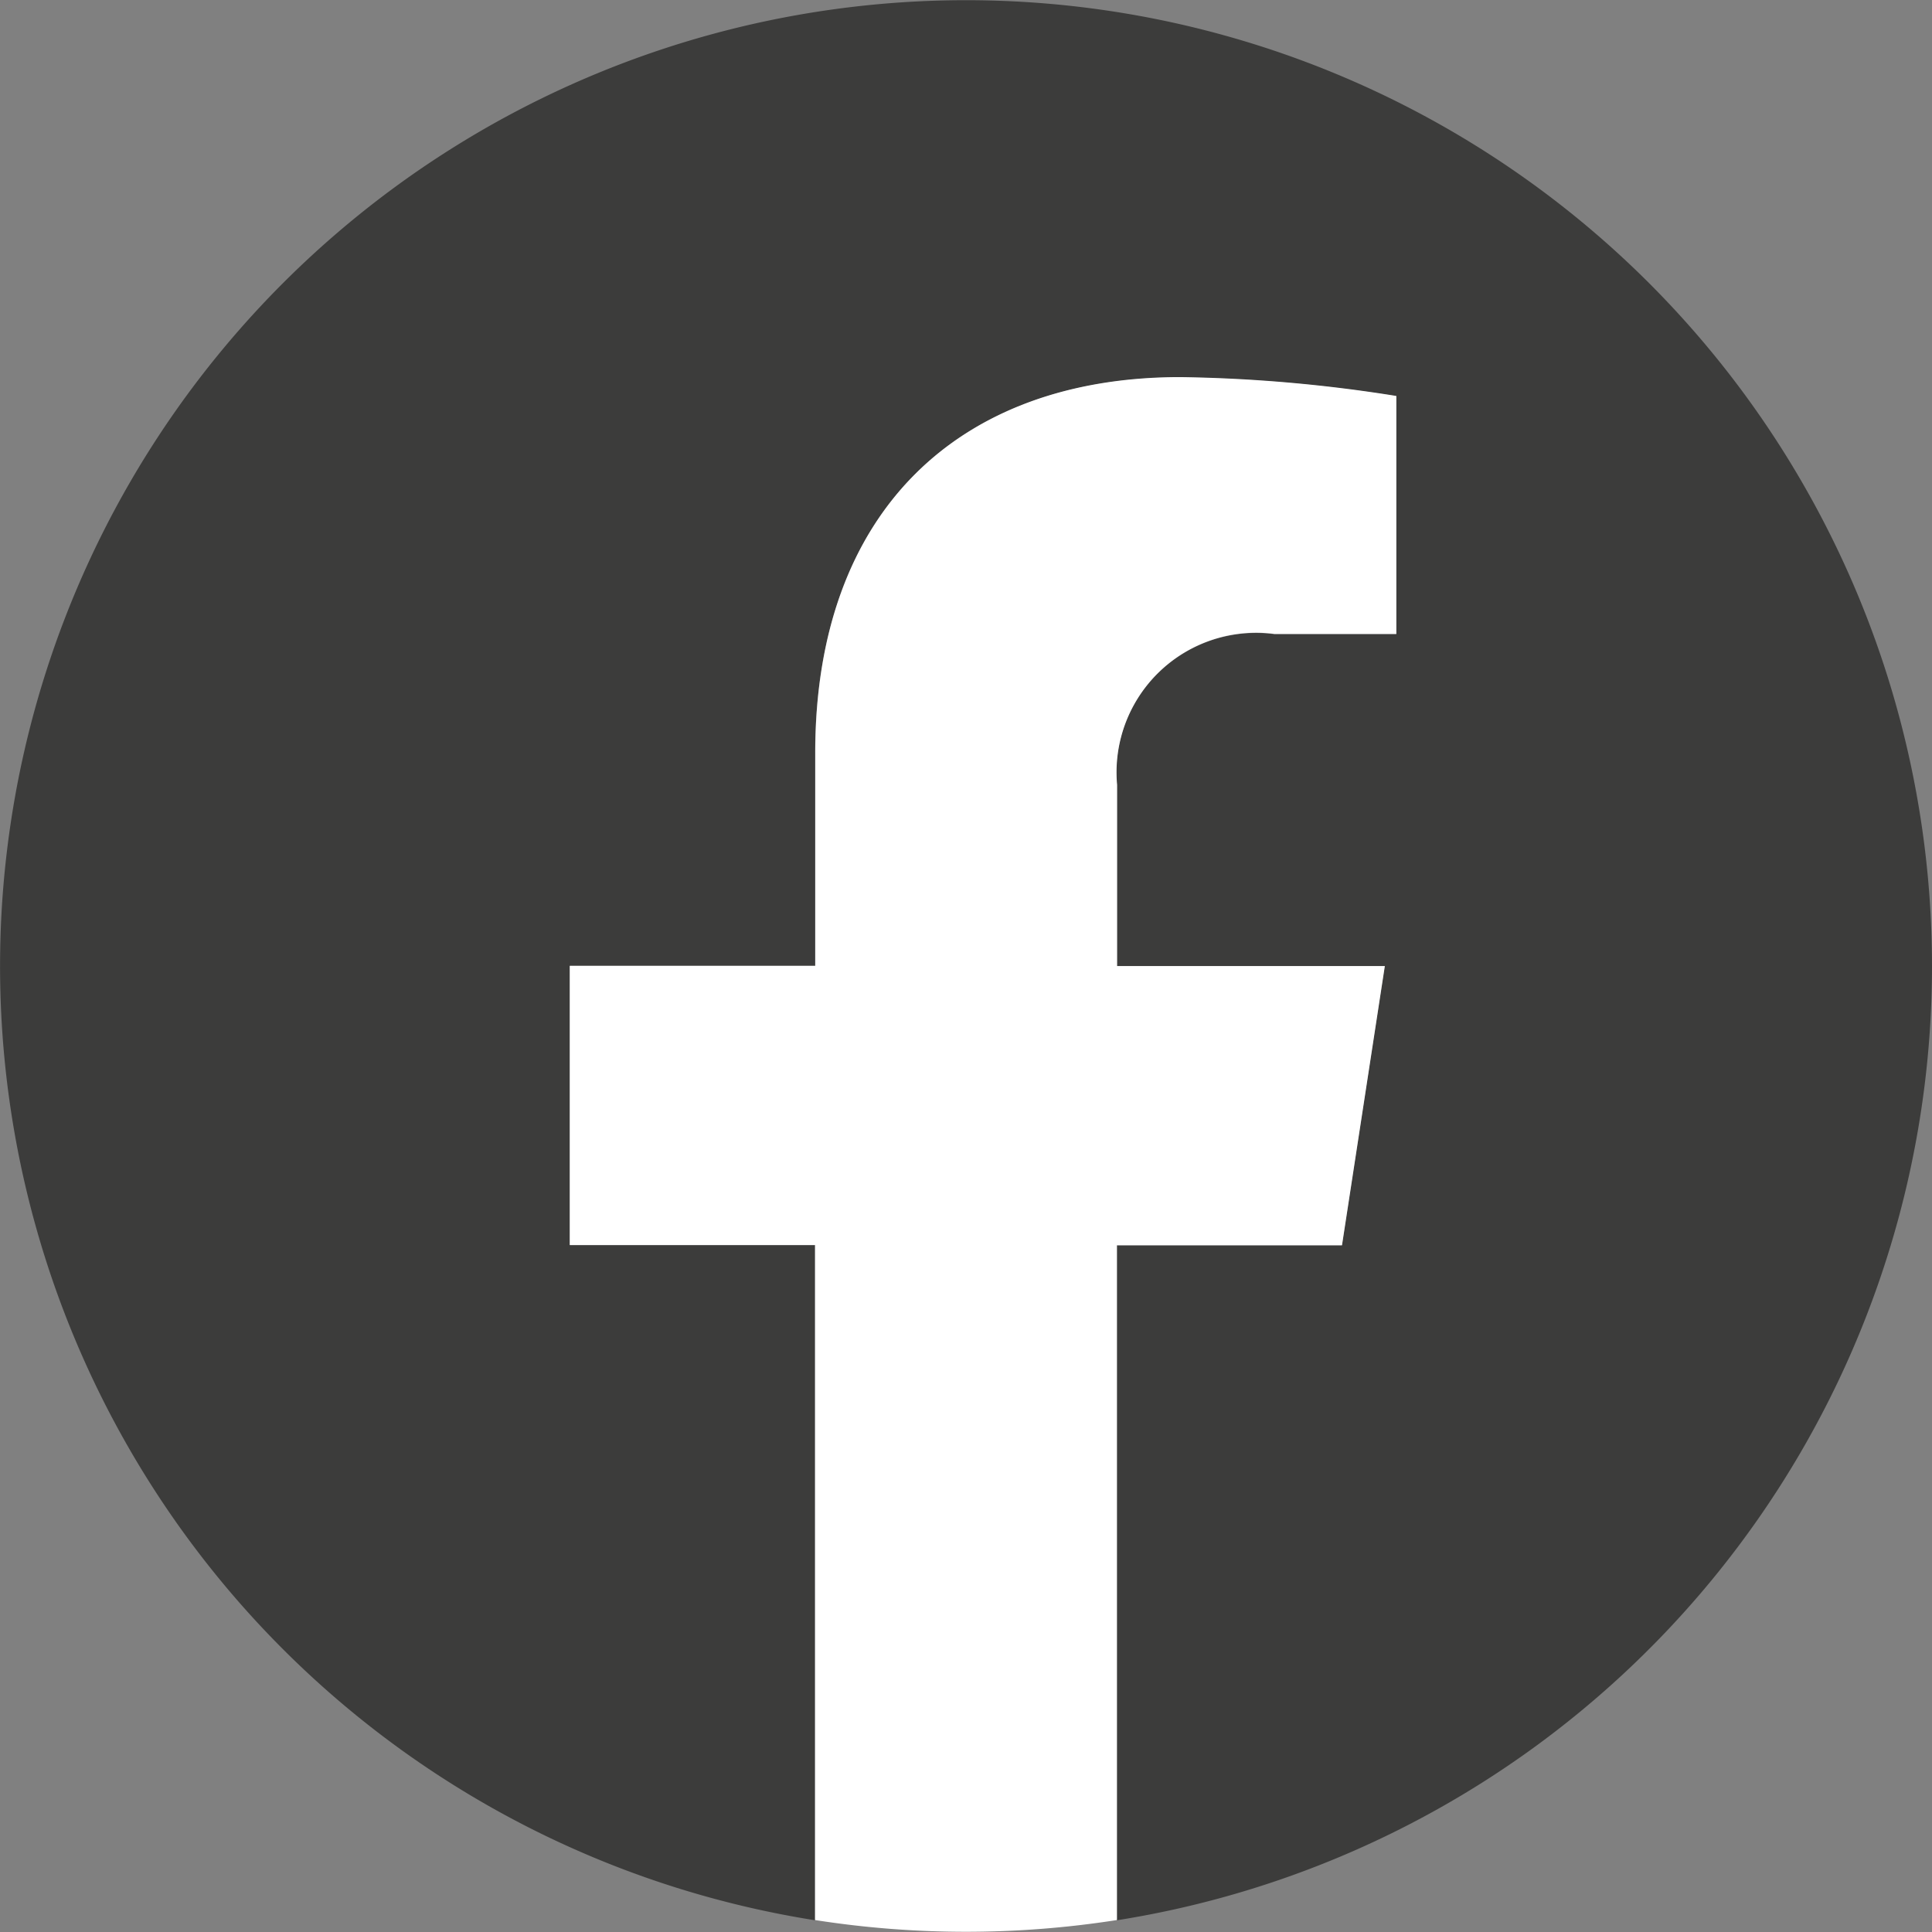
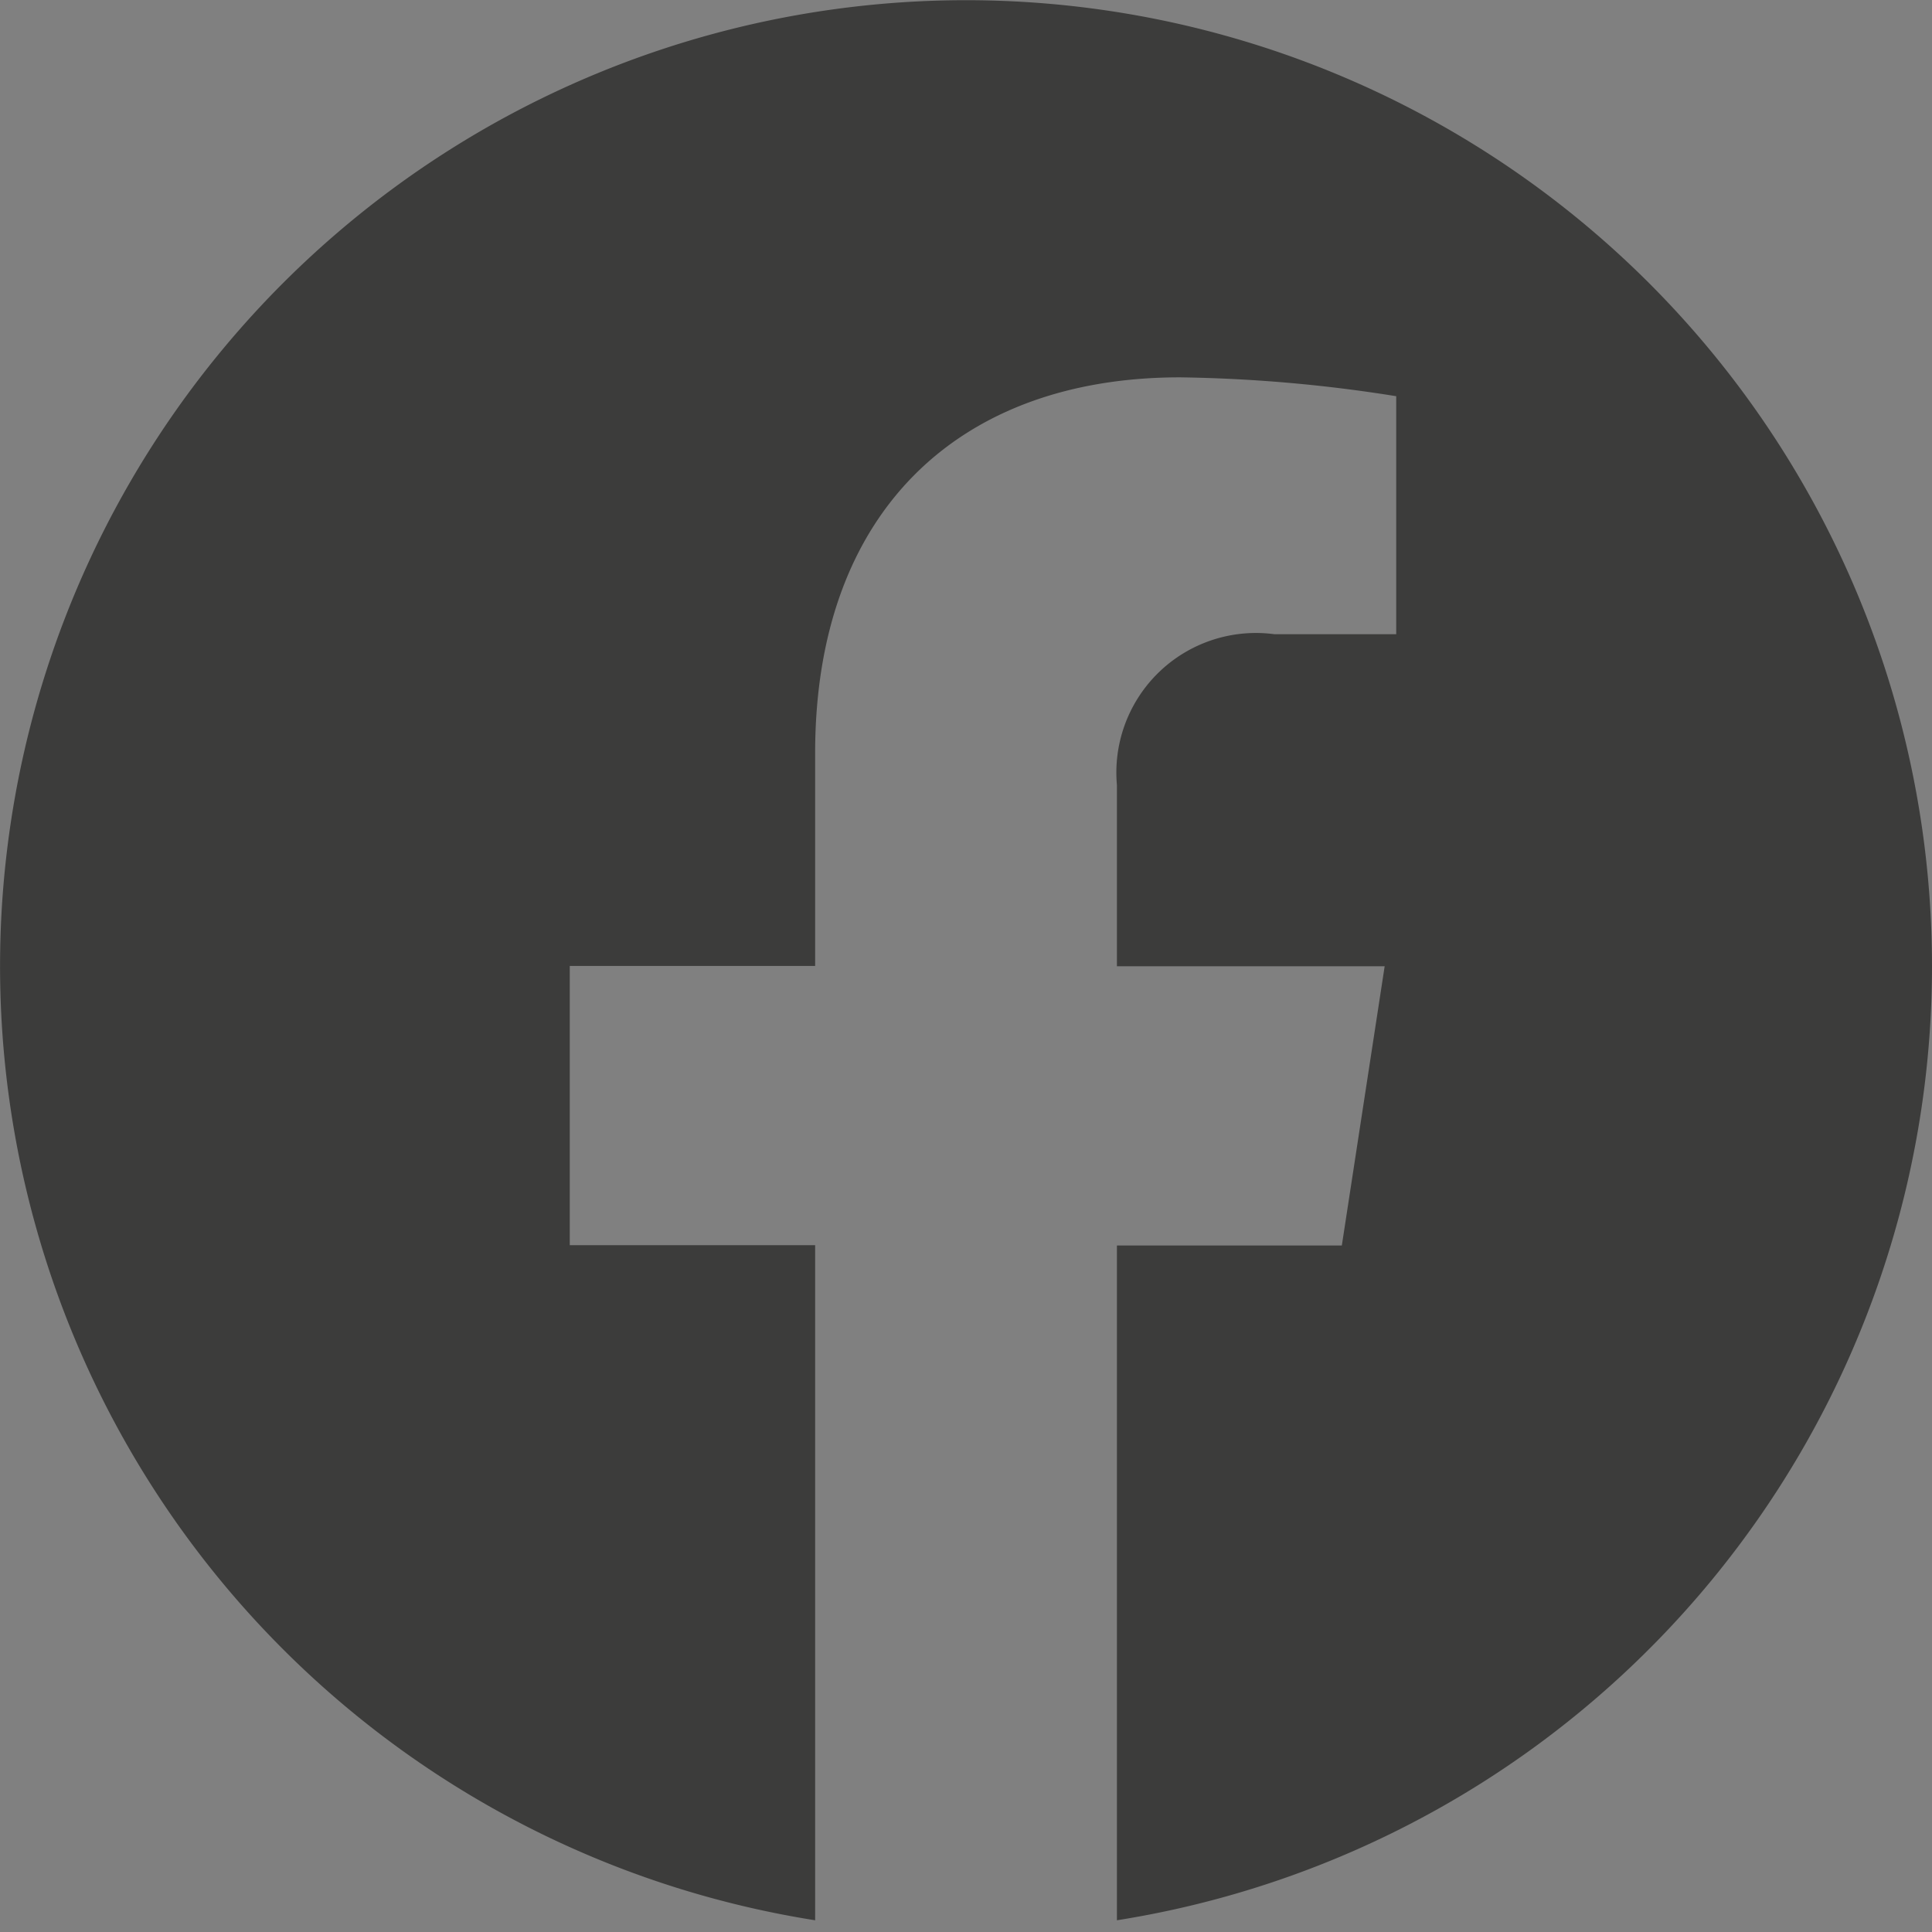
<svg xmlns="http://www.w3.org/2000/svg" id="Groupe_45" data-name="Groupe 45" width="32.471" height="32.471" viewBox="0 0 32.471 32.471">
  <rect x="0" y="0" width="32.471" height="32.471" fill="#808080" stroke="none" />
-   <path id="Tracé_5830" data-name="Tracé 5830" d="M32.471,16.235A16.235,16.235,0,1,0,13.7,32.274V20.928H9.576V16.235H13.7V12.659c0-4.069,2.424-6.317,6.132-6.317a24.966,24.966,0,0,1,3.634.317v4H21.418a2.346,2.346,0,0,0-2.646,2.535v3.046h4.5l-.72,4.693H18.772V32.274A16.239,16.239,0,0,0,32.471,16.235Z" fill="#3c3c3b" />
-   <path id="Tracé_5831" data-name="Tracé 5831" d="M314.979,214.587l.72-4.693h-4.5v-3.046a2.346,2.346,0,0,1,2.646-2.535h2.047v-4a24.967,24.967,0,0,0-3.634-.317c-3.708,0-6.132,2.248-6.132,6.317v3.577H302v4.693h4.122v11.345a16.406,16.406,0,0,0,5.074,0V214.587Z" transform="translate(-292.424 -193.658)" fill="#fff" />
+   <path id="Tracé_5830" data-name="Tracé 5830" d="M32.471,16.235A16.235,16.235,0,1,0,13.7,32.274V20.928H9.576V16.235H13.7V12.659c0-4.069,2.424-6.317,6.132-6.317a24.966,24.966,0,0,1,3.634.317v4H21.418a2.346,2.346,0,0,0-2.646,2.535v3.046h4.5l-.72,4.693H18.772V32.274A16.239,16.239,0,0,0,32.471,16.235" fill="#3c3c3b" />
</svg>